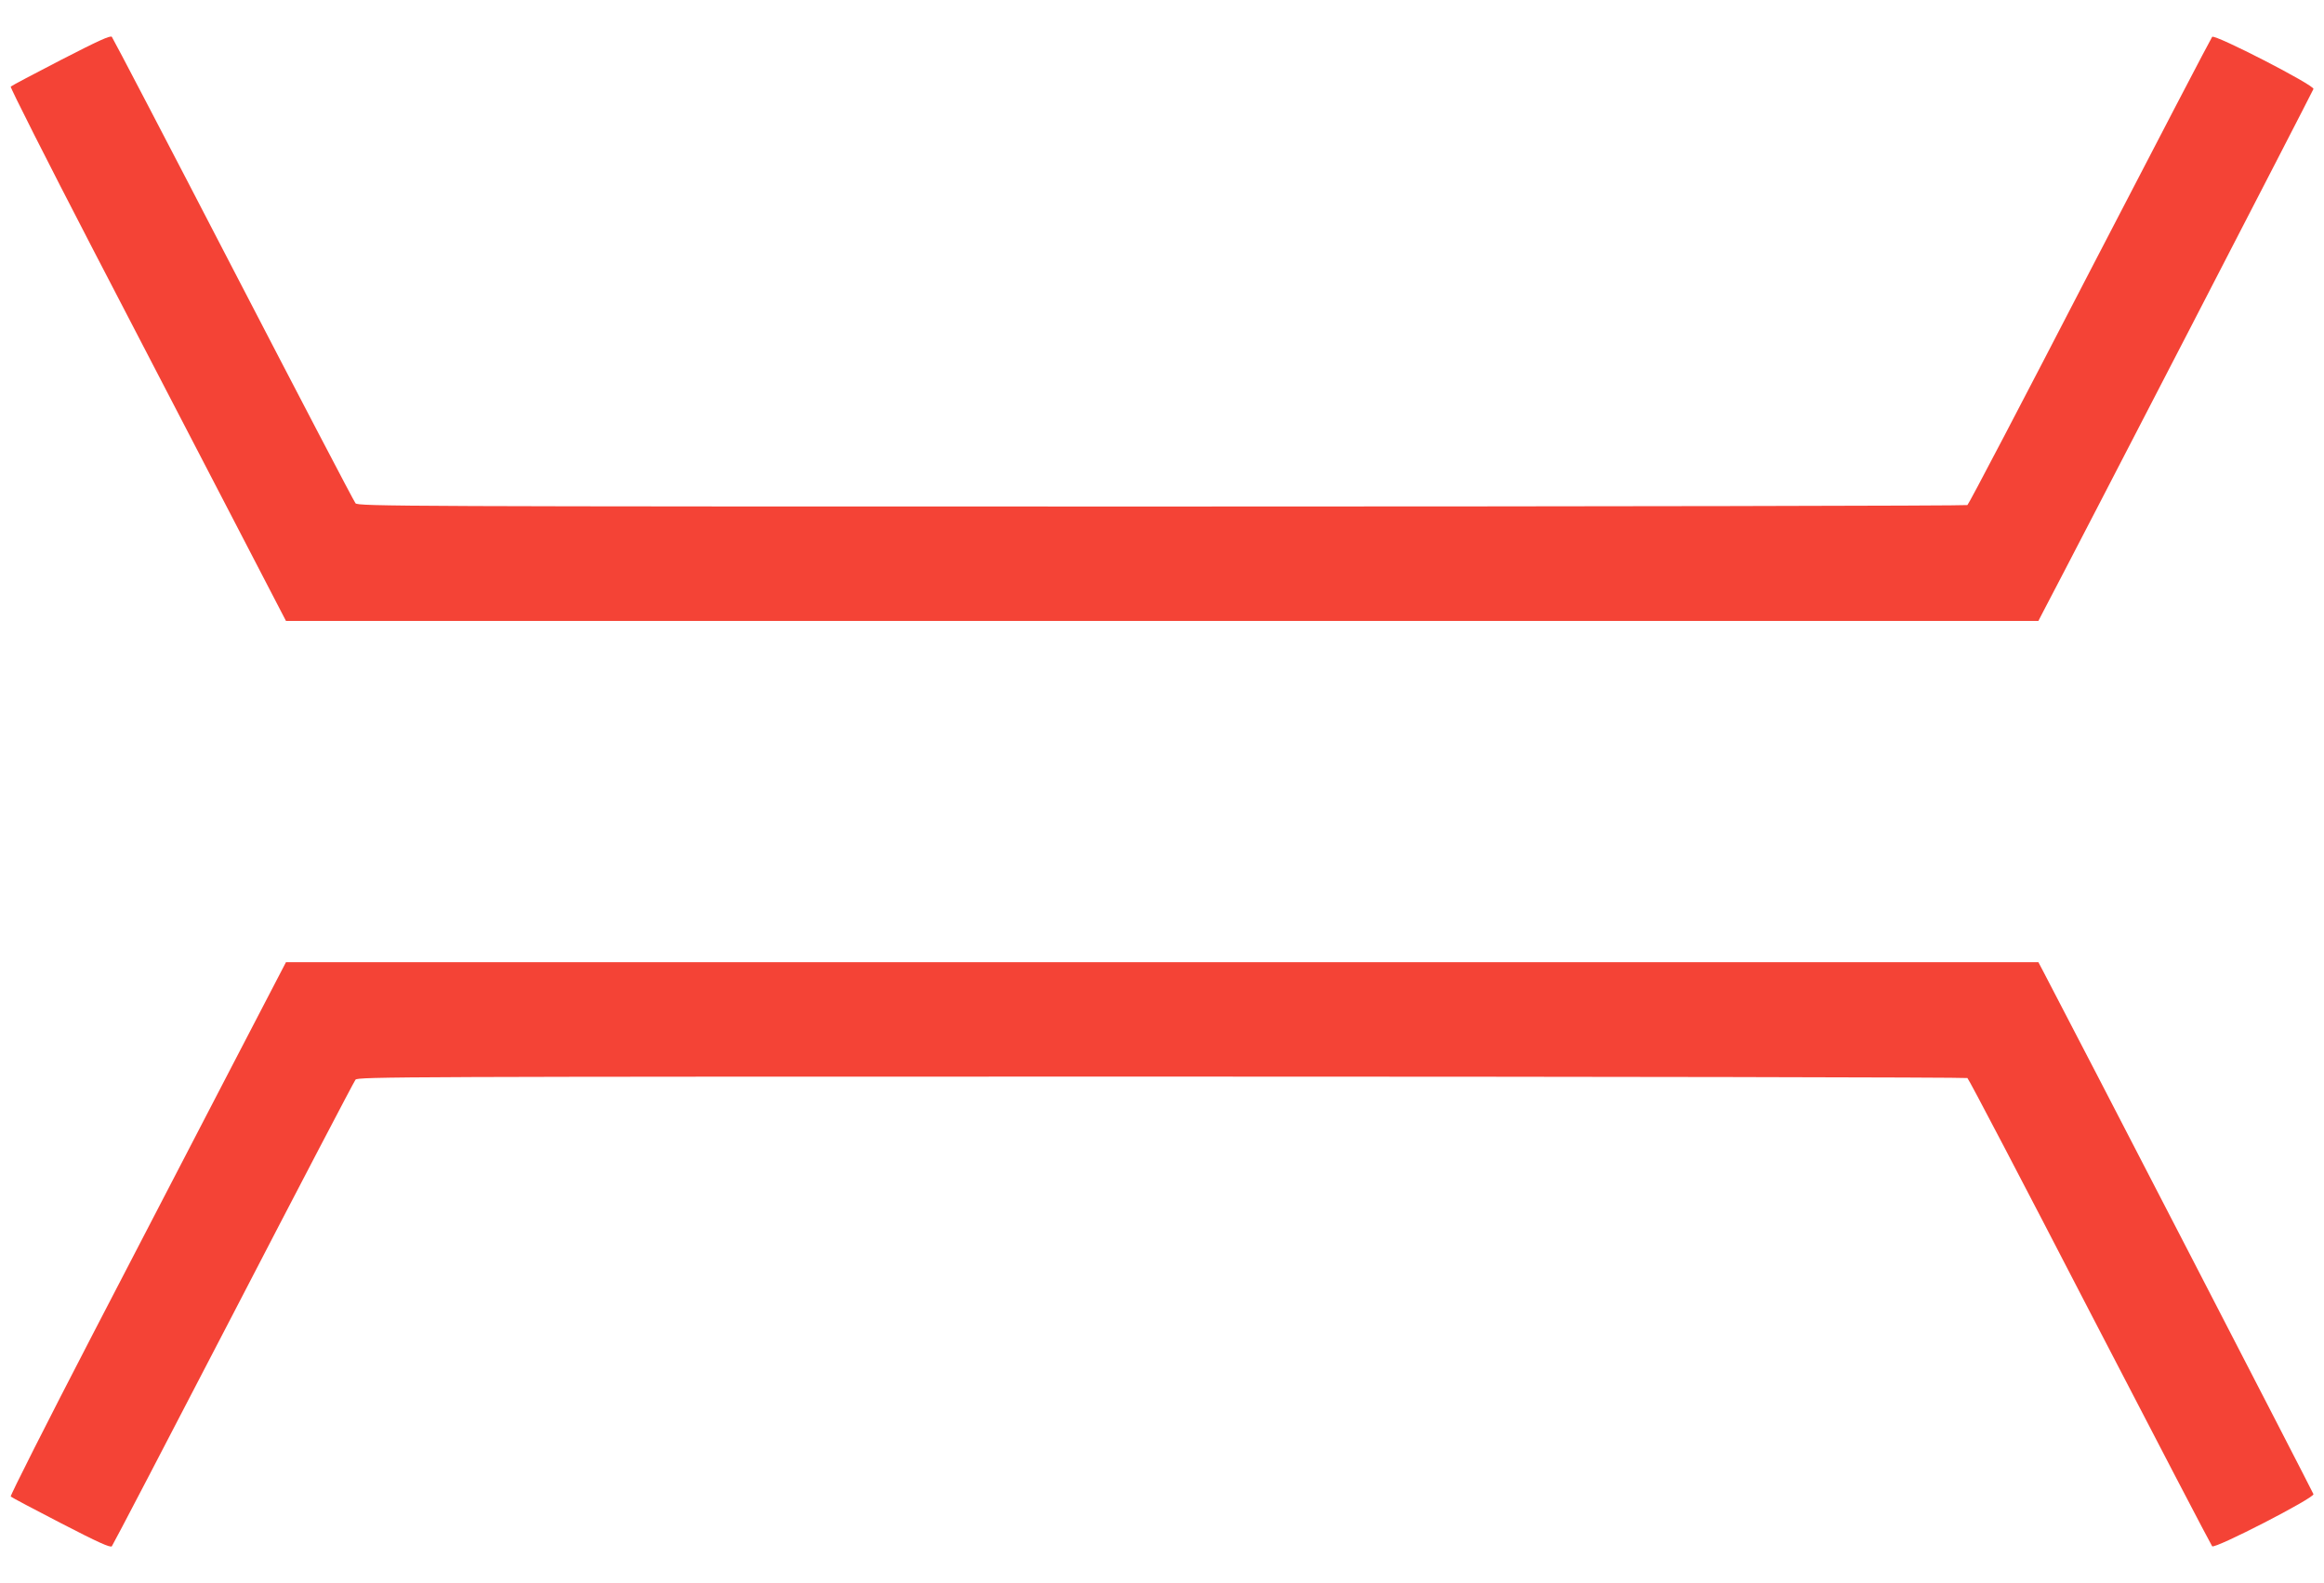
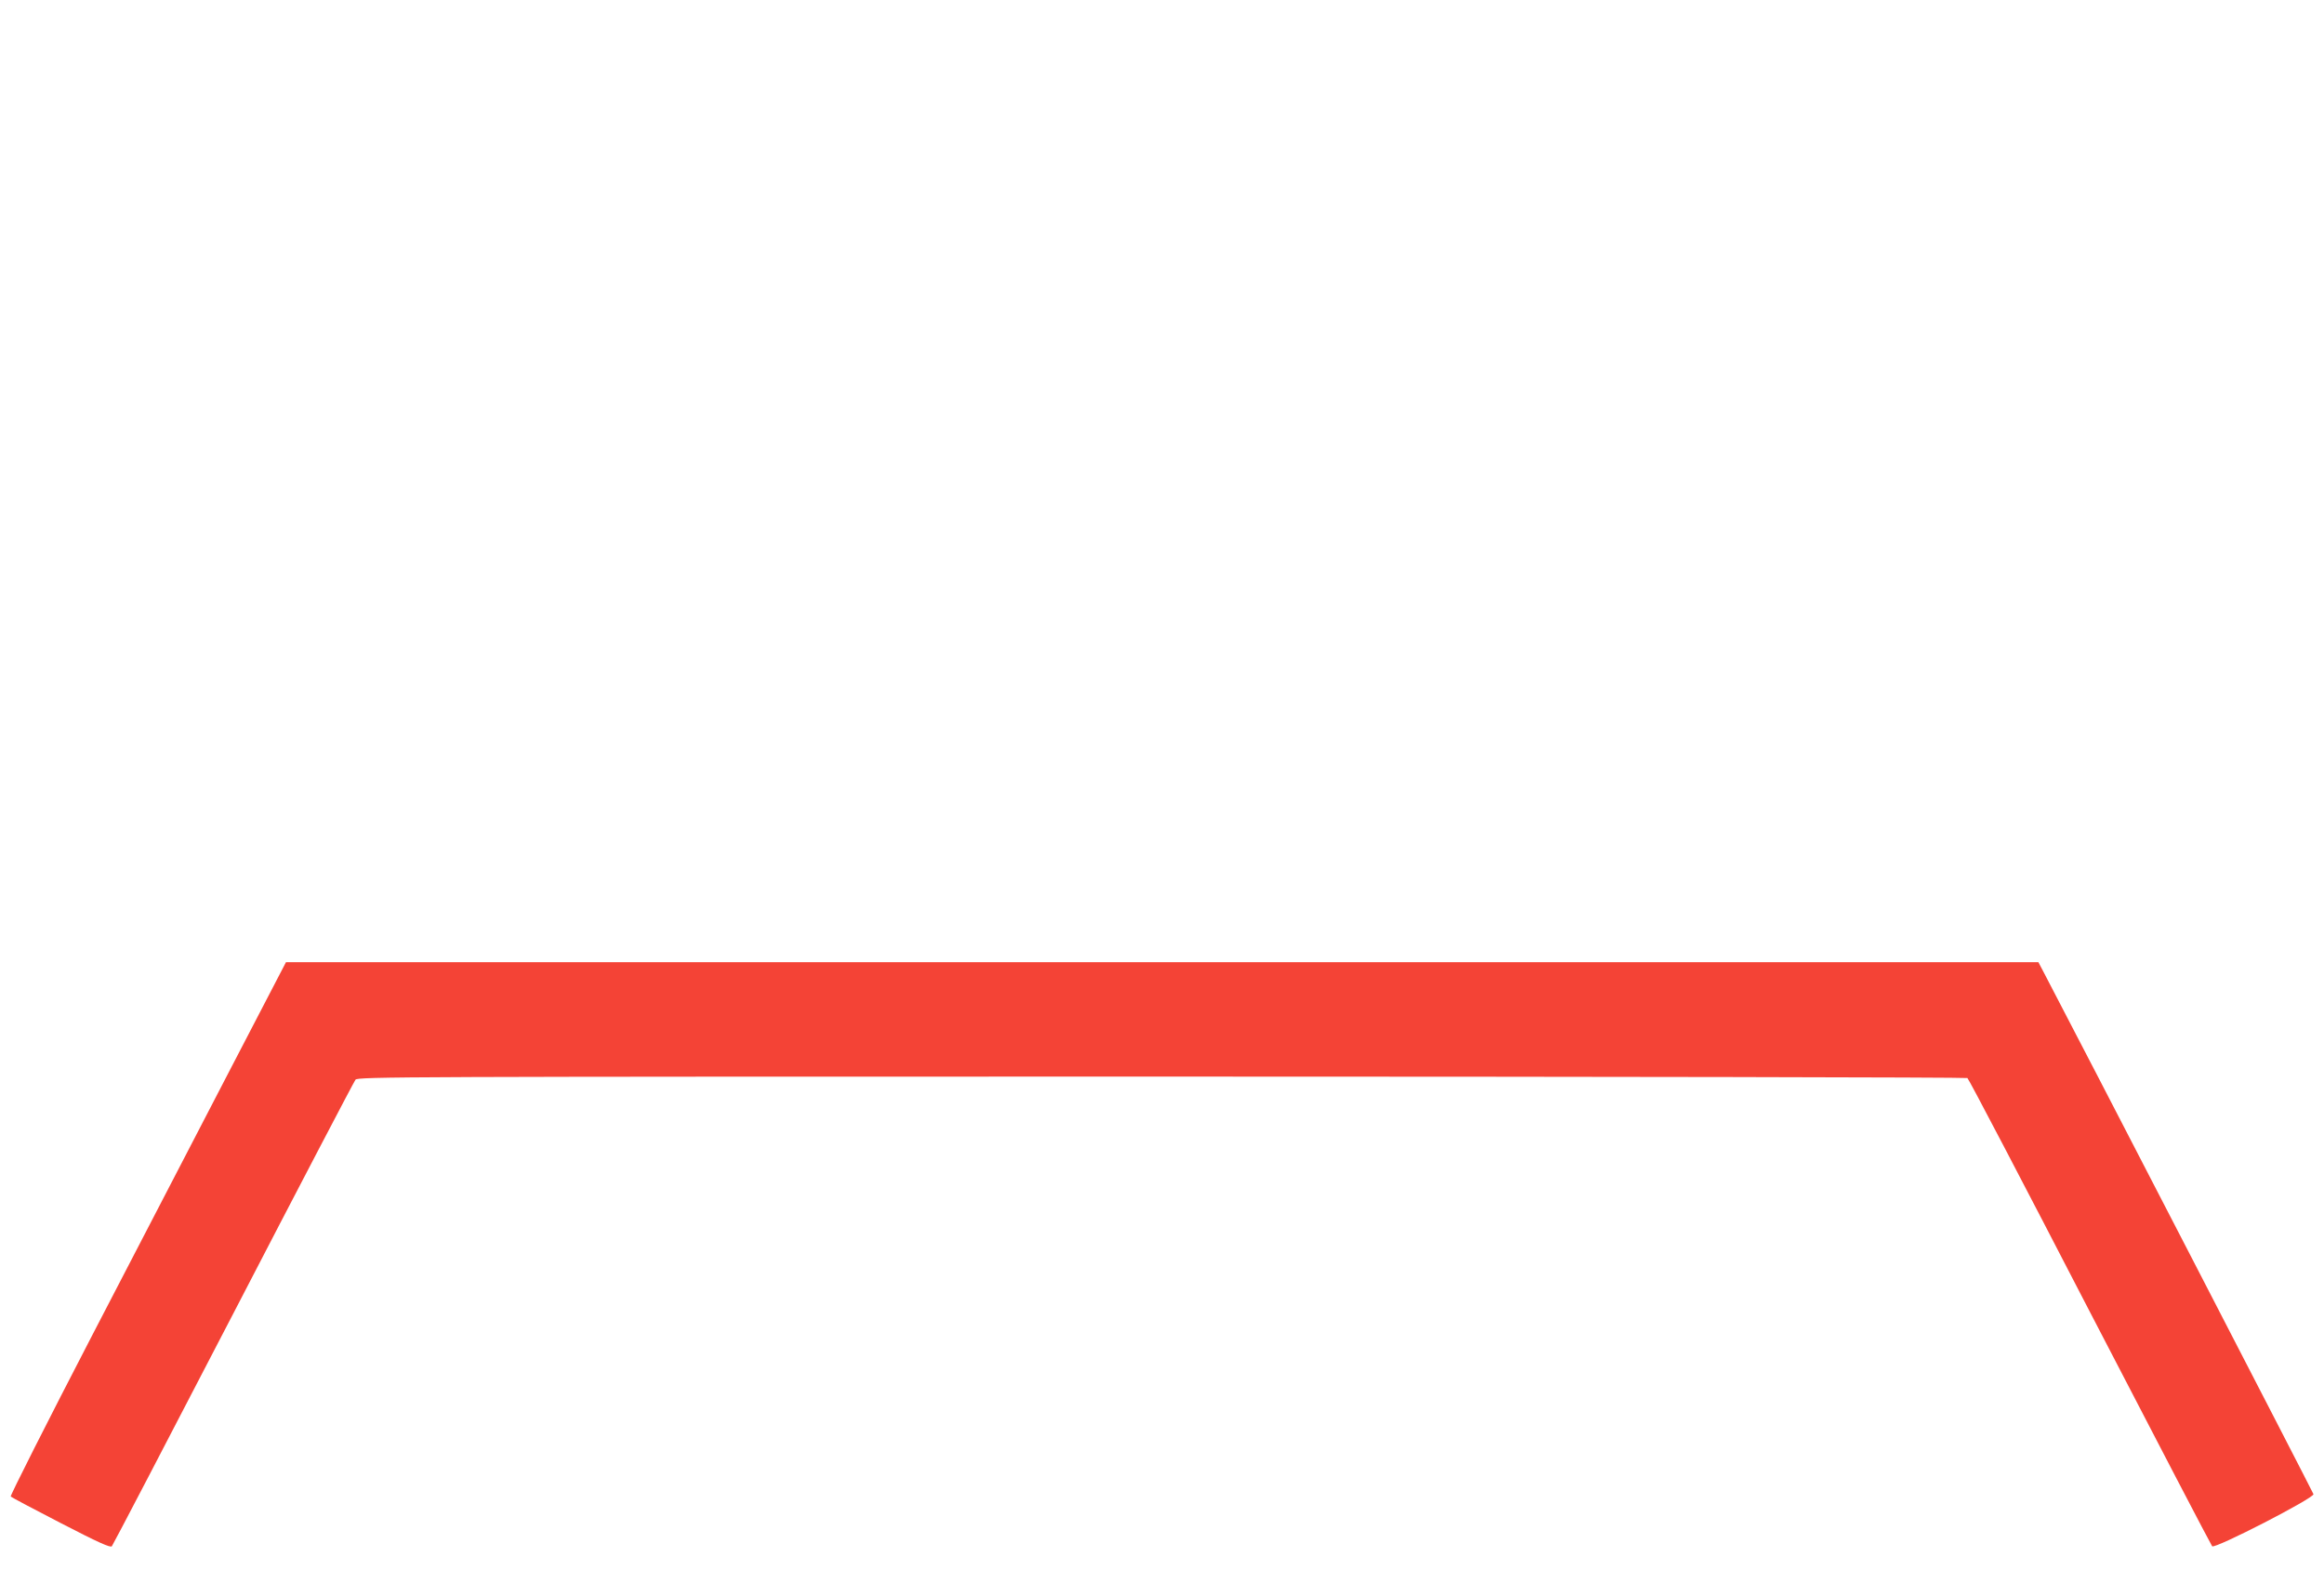
<svg xmlns="http://www.w3.org/2000/svg" version="1.0" width="1280pt" height="872pt" viewBox="0 0 1280 872" preserveAspectRatio="xMidYMid meet">
  <g transform="translate(0,872) scale(0.1,-0.1)" fill="#f44336" stroke="none">
-     <path d="M336 8390 c-147 -76 -272 -142 -277 -147 -4 -4 200 -408 454 -898 254 -489 597 -1150 762 -1467 l300 -578 4826 0 4826 0 30 58 c174 330 1482 2861 1485 2872 5 21 -543 303 -558 287 -6 -7 -309 -588 -674 -1292 -364 -704 -667 -1283 -674 -1287 -6 -4 -2003 -8 -4437 -8 -4203 0 -4427 1 -4441 18 -8 9 -311 589 -673 1287 -362 699 -663 1275 -669 1282 -8 9 -74 -21 -280 -127z" />
    <path d="M1275 2843 c-165 -318 -508 -978 -762 -1468 -254 -490 -458 -894 -454 -898 5 -5 130 -71 277 -147 205 -106 272 -136 280 -127 6 7 307 584 669 1282 362 699 665 1278 673 1288 14 16 238 17 4441 17 2434 0 4431 -4 4437 -8 7 -4 310 -583 674 -1287 365 -704 668 -1285 674 -1292 15 -16 563 266 558 287 -3 11 -1311 2542 -1485 2873 l-30 57 -4826 0 -4826 0 -300 -577z" />
  </g>
</svg>